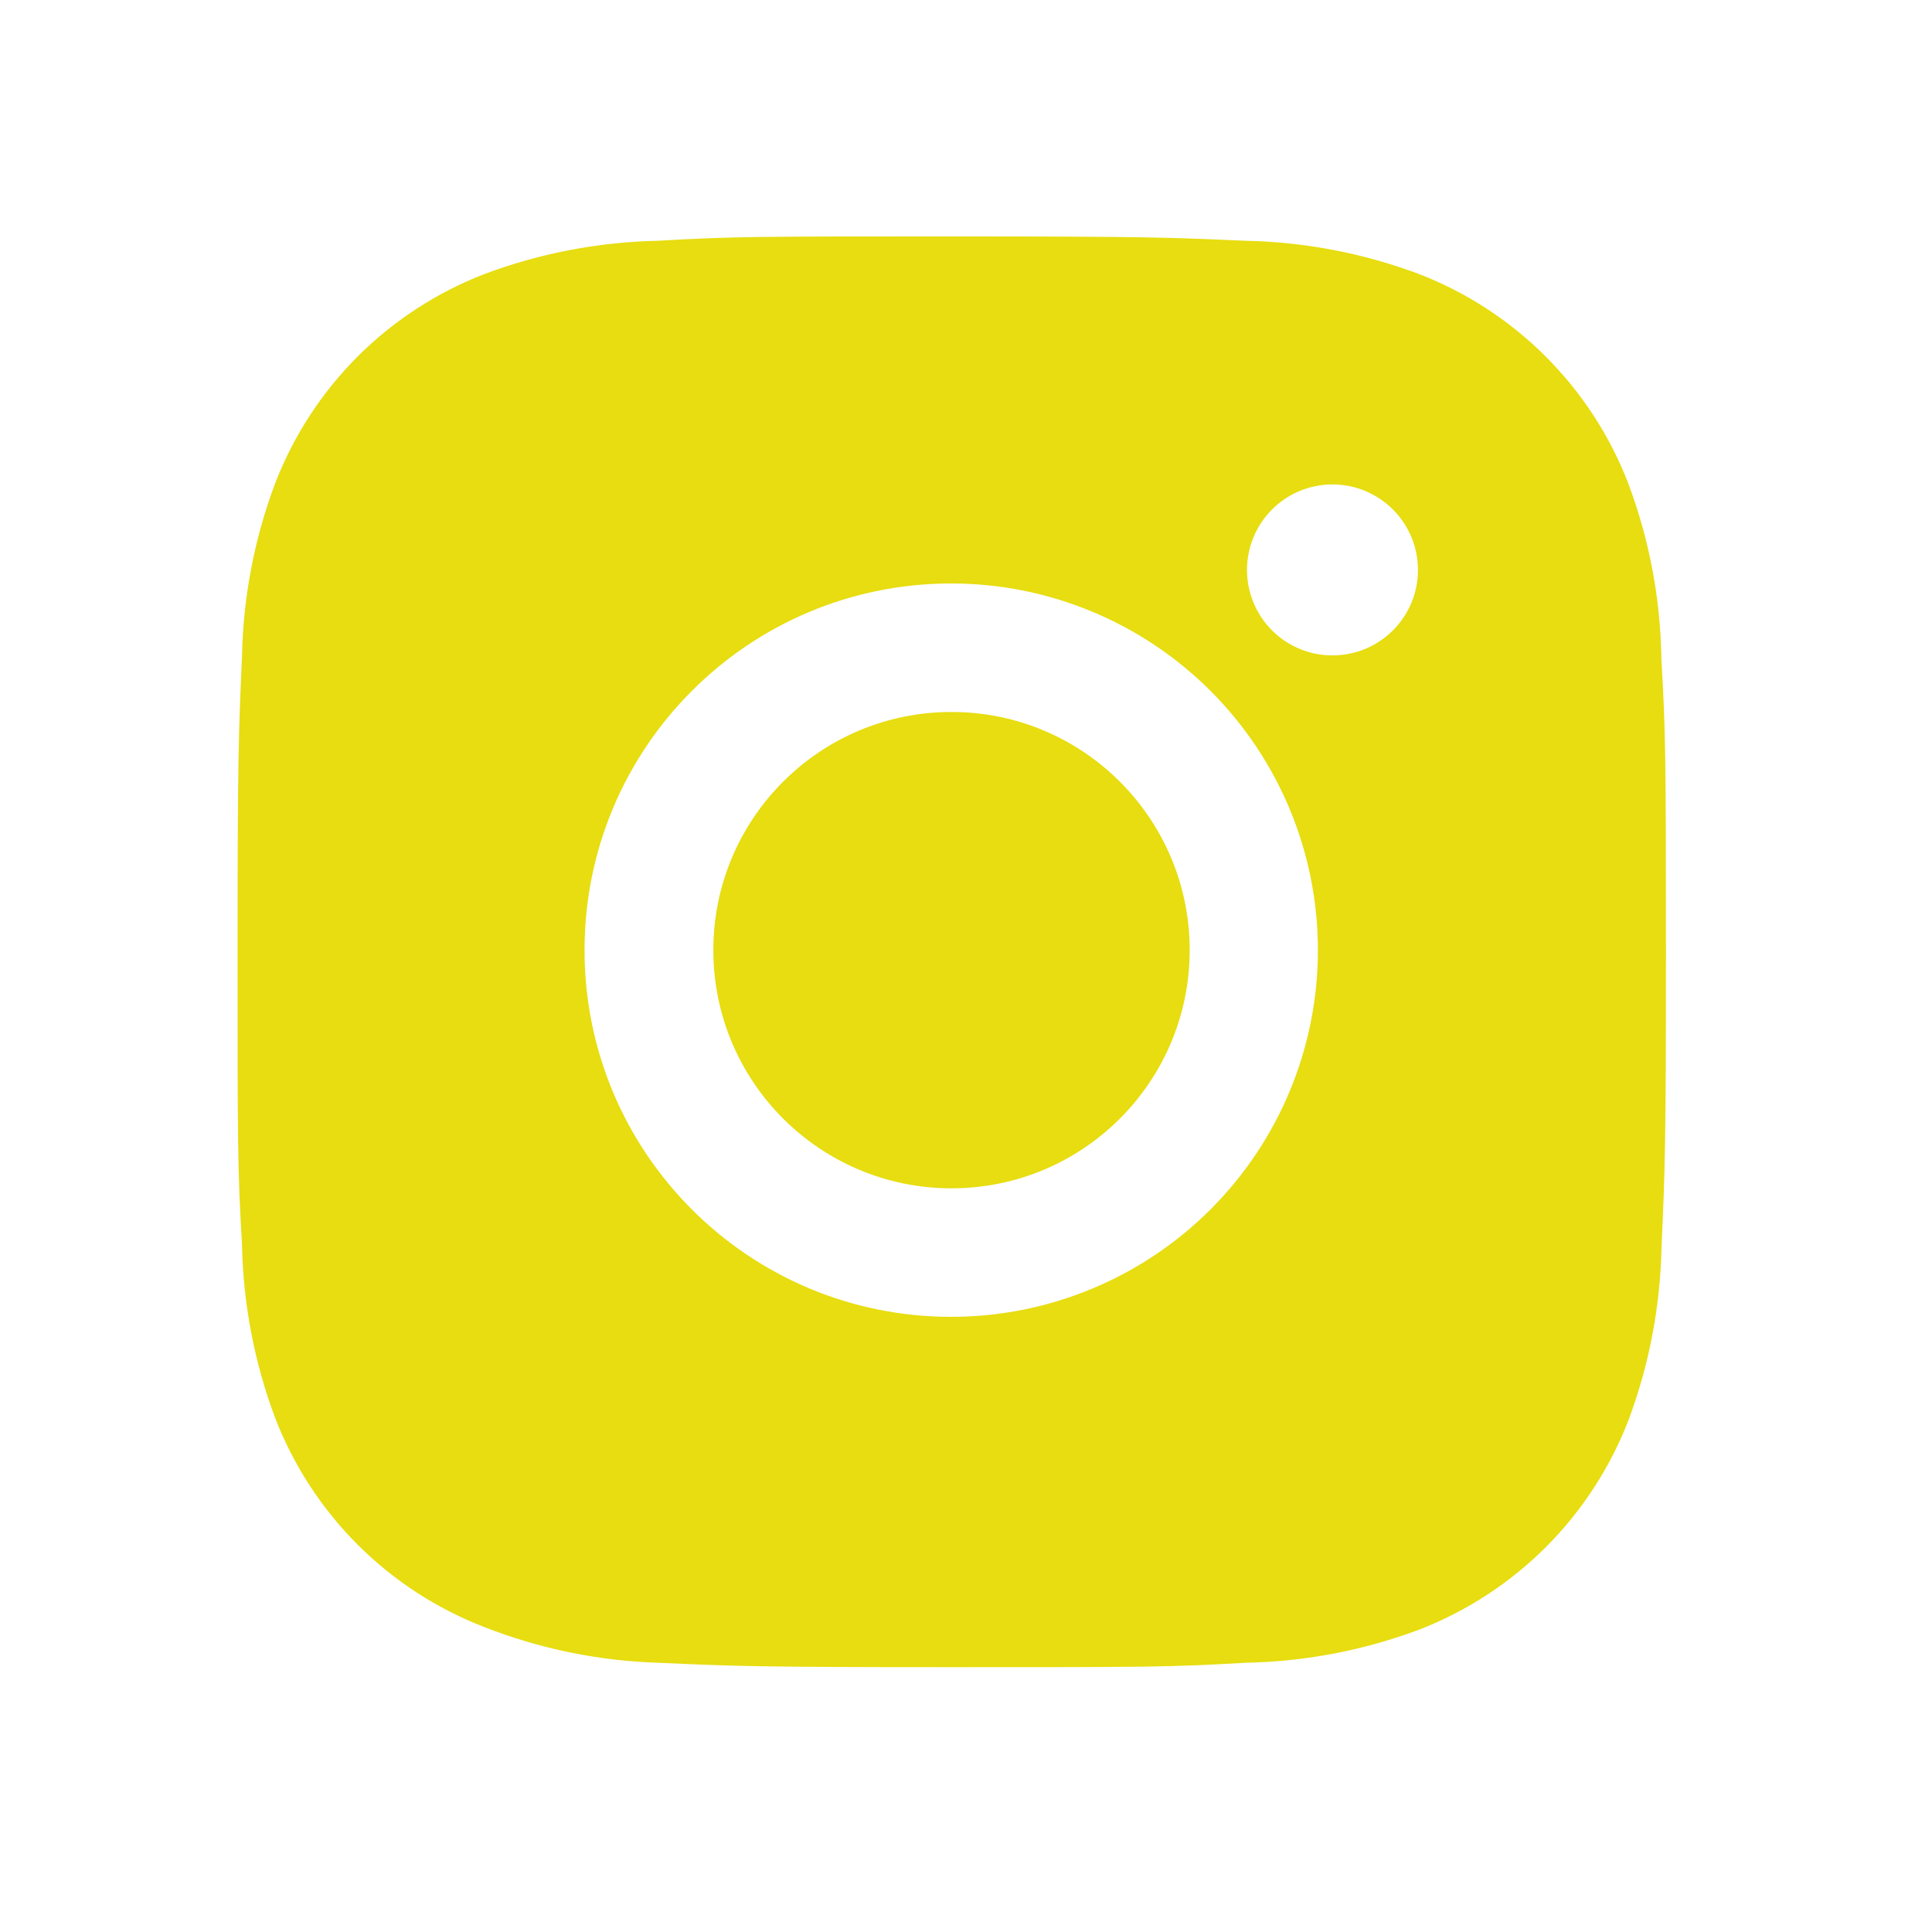
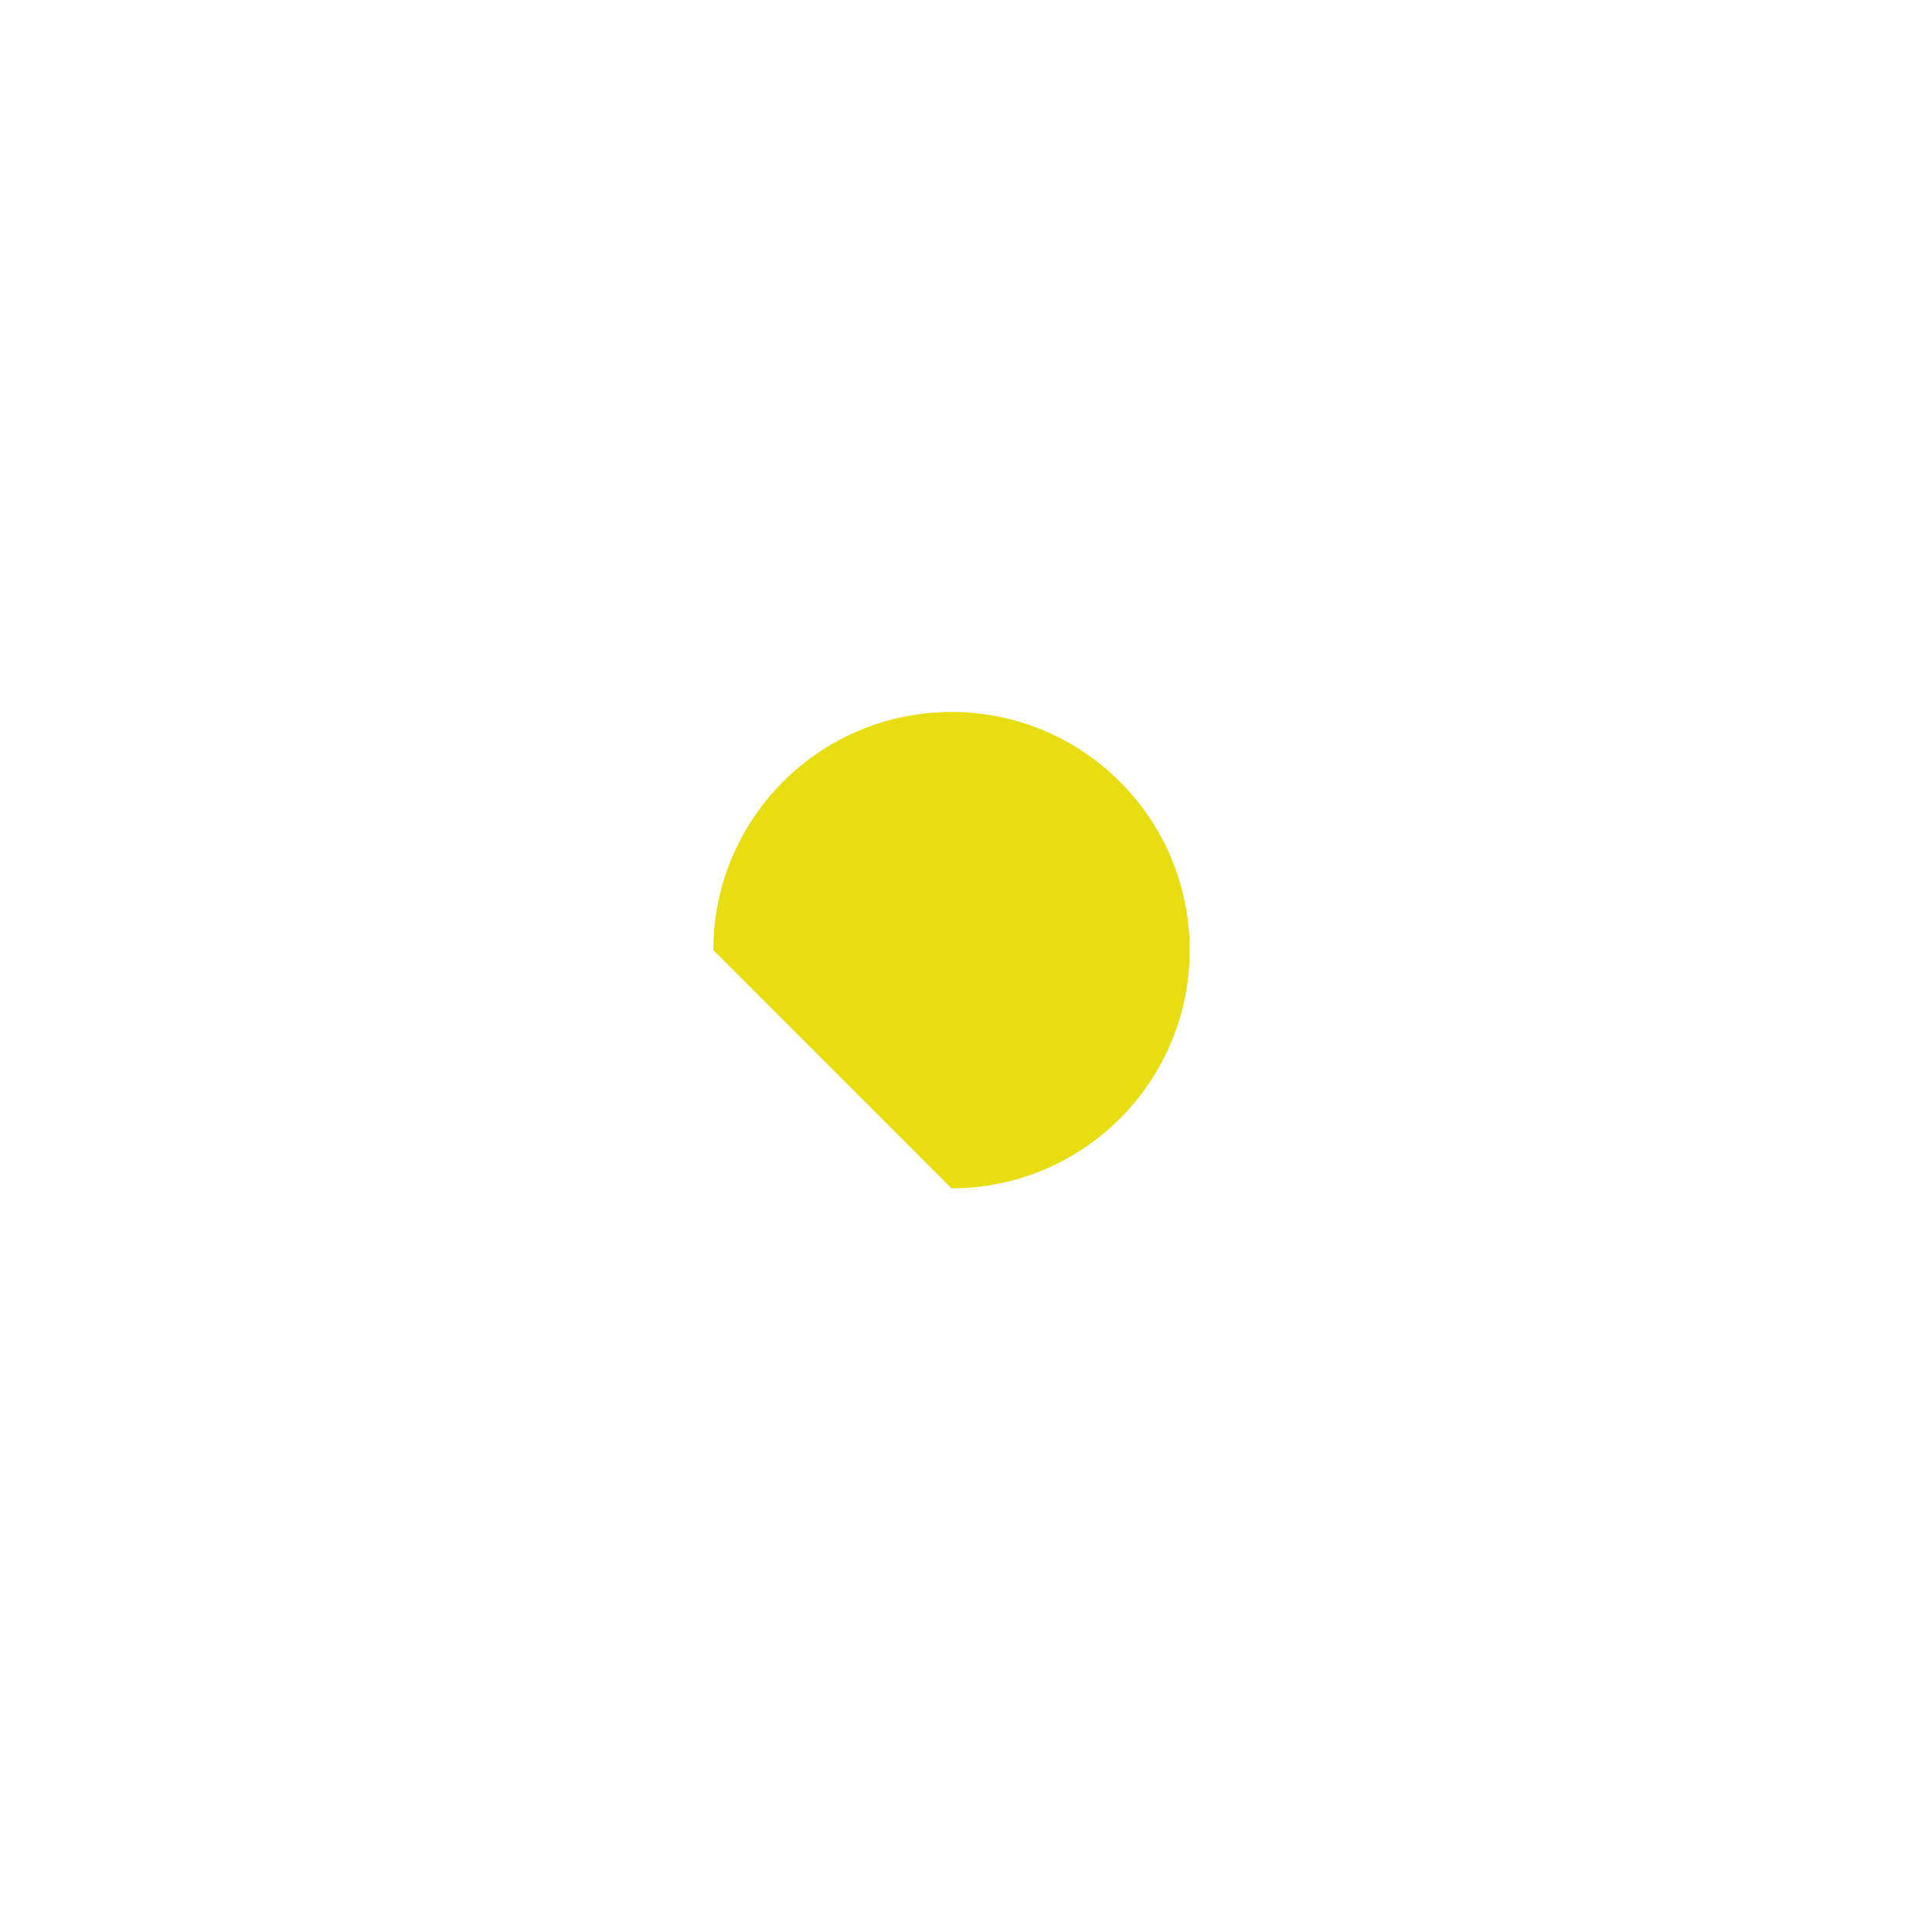
<svg xmlns="http://www.w3.org/2000/svg" width="27" height="27" viewBox="0 0 27 27" fill="none">
-   <path d="M23.218 9.206C23.206 8.367 23.049 7.535 22.753 6.75C22.497 6.087 22.104 5.485 21.602 4.983C21.099 4.48 20.497 4.088 19.835 3.831C19.059 3.54 18.24 3.382 17.411 3.365C16.345 3.318 16.007 3.304 13.3 3.304C10.593 3.304 10.246 3.304 9.188 3.365C8.36 3.383 7.541 3.54 6.766 3.831C6.103 4.088 5.501 4.48 4.998 4.982C4.496 5.485 4.103 6.087 3.847 6.75C3.555 7.525 3.398 8.344 3.382 9.172C3.335 10.239 3.32 10.577 3.32 13.284C3.32 15.991 3.32 16.337 3.382 17.397C3.399 18.226 3.555 19.044 3.847 19.821C4.104 20.484 4.496 21.085 4.999 21.588C5.502 22.09 6.104 22.482 6.767 22.738C7.54 23.041 8.359 23.21 9.189 23.237C10.256 23.285 10.594 23.299 13.301 23.299C16.008 23.299 16.355 23.299 17.414 23.237C18.242 23.221 19.061 23.064 19.837 22.773C20.499 22.516 21.101 22.123 21.604 21.621C22.106 21.118 22.498 20.517 22.756 19.854C23.047 19.078 23.203 18.26 23.22 17.43C23.268 16.364 23.282 16.026 23.282 13.317C23.28 10.611 23.28 10.267 23.218 9.206ZM13.293 18.403C10.462 18.403 8.169 16.11 8.169 13.279C8.169 10.448 10.462 8.154 13.293 8.154C14.652 8.154 15.956 8.694 16.917 9.655C17.878 10.616 18.418 11.919 18.418 13.279C18.418 14.638 17.878 15.941 16.917 16.902C15.956 17.863 14.652 18.403 13.293 18.403ZM18.622 9.159C18.465 9.16 18.309 9.129 18.165 9.069C18.019 9.009 17.888 8.921 17.777 8.81C17.666 8.699 17.578 8.567 17.518 8.422C17.458 8.277 17.427 8.121 17.427 7.965C17.427 7.808 17.458 7.652 17.518 7.507C17.578 7.363 17.666 7.231 17.777 7.12C17.888 7.009 18.019 6.921 18.164 6.861C18.309 6.801 18.465 6.77 18.621 6.77C18.778 6.77 18.933 6.801 19.078 6.861C19.223 6.921 19.355 7.009 19.466 7.12C19.577 7.231 19.665 7.363 19.725 7.507C19.785 7.652 19.816 7.808 19.816 7.965C19.816 8.625 19.282 9.159 18.622 9.159Z" fill="#E7DD10" />
-   <path d="M13.297 16.607C15.136 16.607 16.626 15.117 16.626 13.278C16.626 11.44 15.136 9.95 13.297 9.95C11.459 9.95 9.969 11.44 9.969 13.278C9.969 15.117 11.459 16.607 13.297 16.607Z" fill="#E7DD10" />
+   <path d="M13.297 16.607C15.136 16.607 16.626 15.117 16.626 13.278C16.626 11.44 15.136 9.95 13.297 9.95C11.459 9.95 9.969 11.44 9.969 13.278Z" fill="#E7DD10" />
</svg>